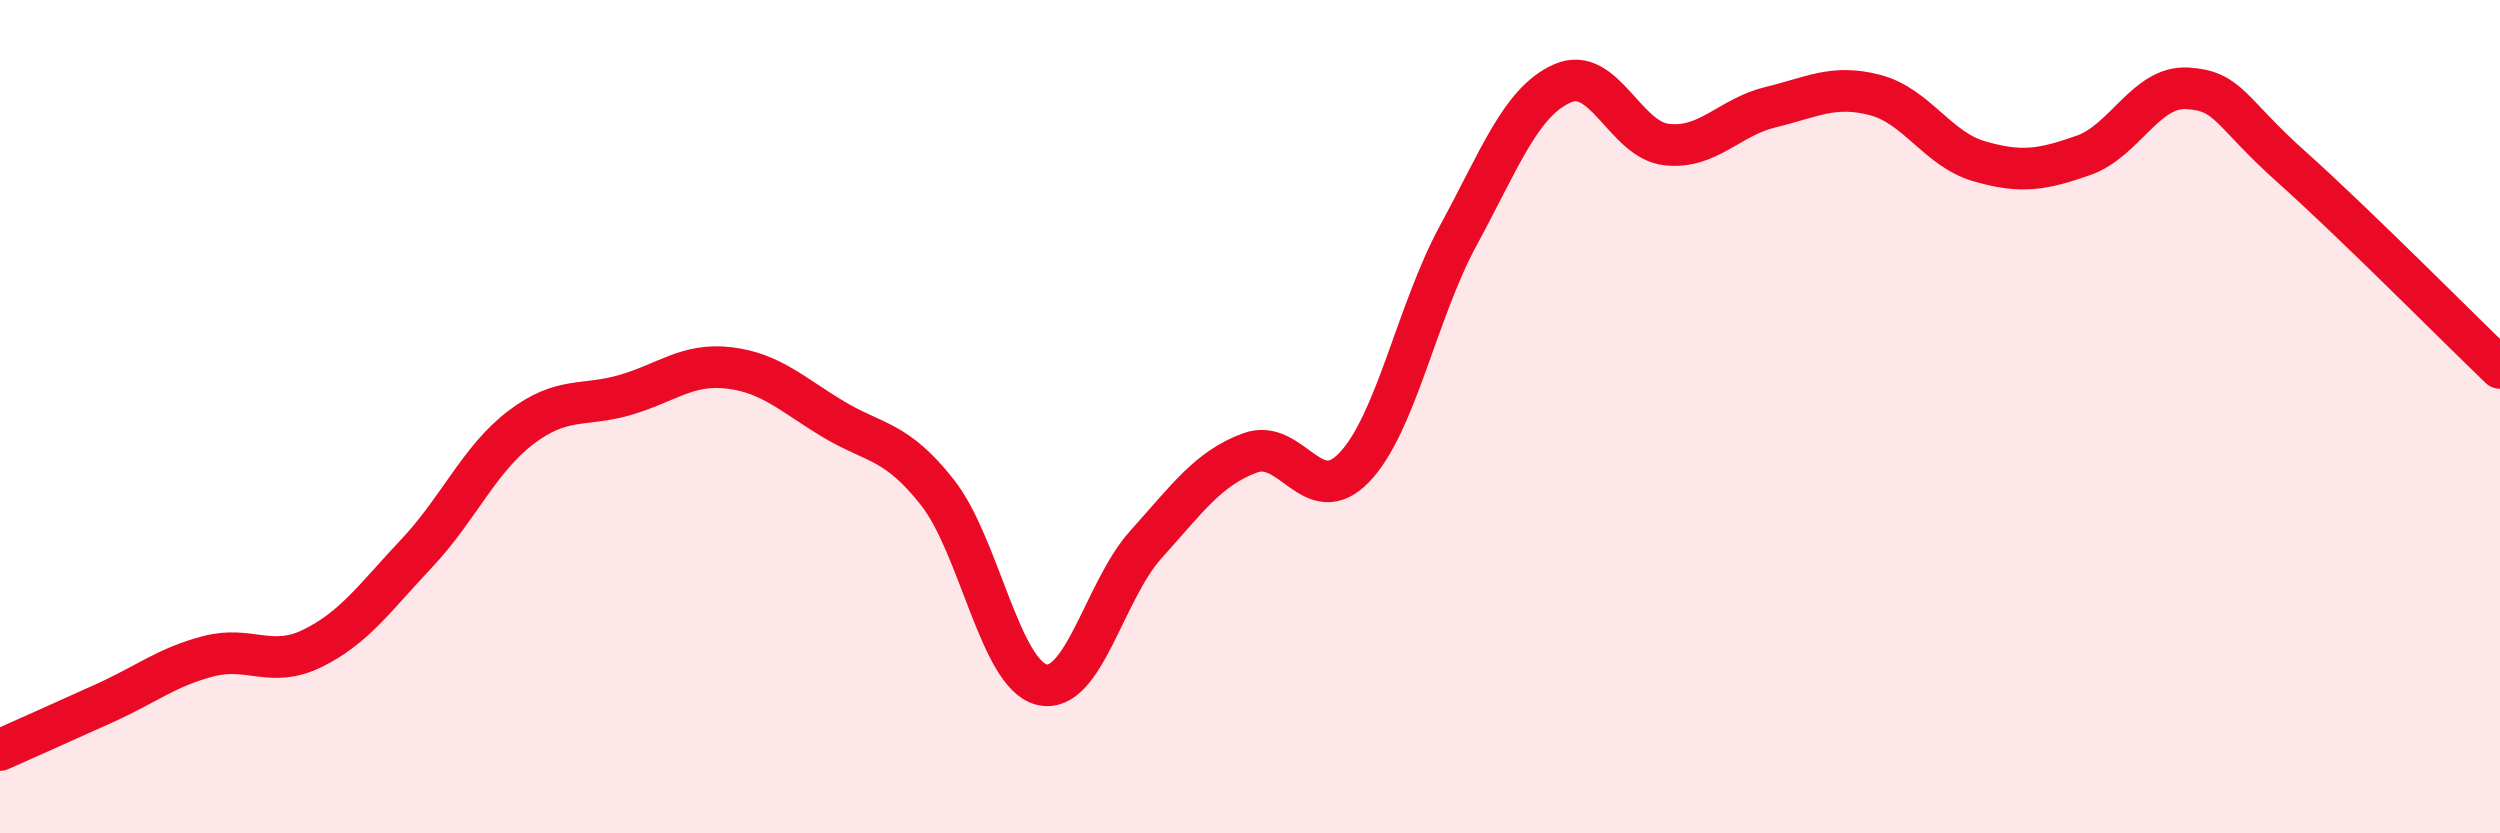
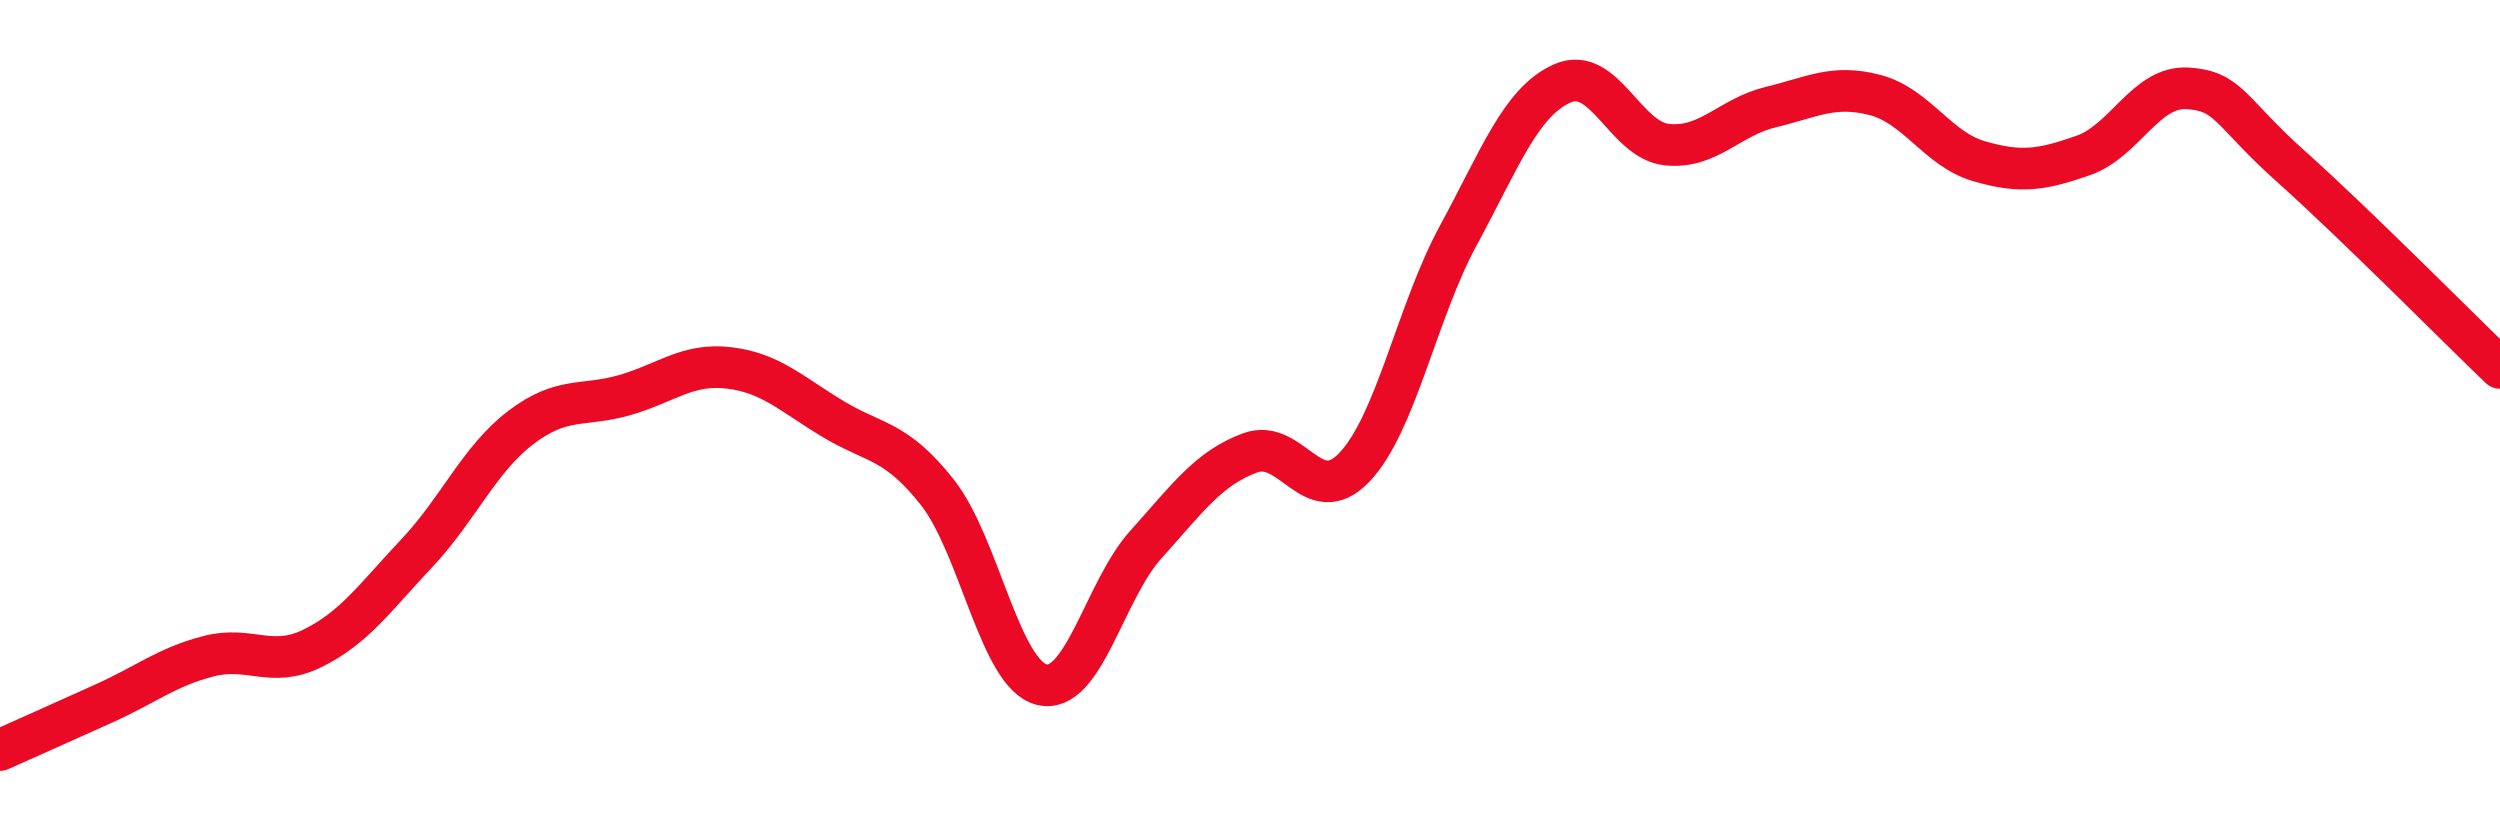
<svg xmlns="http://www.w3.org/2000/svg" width="60" height="20" viewBox="0 0 60 20">
-   <path d="M 0,18 C 0.5,17.78 1.5,17.33 2.5,16.88 C 3.5,16.43 4,16.01 5,15.75 C 6,15.49 6.5,16.05 7.5,15.56 C 8.5,15.07 9,14.34 10,13.28 C 11,12.22 11.5,11.02 12.5,10.26 C 13.5,9.5 14,9.77 15,9.48 C 16,9.19 16.5,8.71 17.5,8.83 C 18.5,8.95 19,9.46 20,10.06 C 21,10.66 21.5,10.55 22.5,11.82 C 23.5,13.09 24,16.18 25,16.43 C 26,16.68 26.5,14.18 27.5,13.07 C 28.5,11.96 29,11.24 30,10.87 C 31,10.5 31.5,12.26 32.5,11.22 C 33.5,10.18 34,7.49 35,5.65 C 36,3.81 36.5,2.44 37.5,2 C 38.5,1.56 39,3.36 40,3.47 C 41,3.58 41.5,2.81 42.5,2.57 C 43.5,2.33 44,2.02 45,2.28 C 46,2.54 46.5,3.58 47.5,3.87 C 48.5,4.16 49,4.08 50,3.73 C 51,3.38 51.5,2.06 52.5,2.12 C 53.5,2.18 53.5,2.67 55,4.01 C 56.5,5.35 59,7.87 60,8.83L60 20L0 20Z" fill="#EB0A25" opacity="0.1" stroke-linecap="round" stroke-linejoin="round" />
  <path d="M 0,18 C 0.5,17.78 1.5,17.33 2.5,16.88 C 3.5,16.43 4,16.01 5,15.75 C 6,15.49 6.5,16.05 7.5,15.56 C 8.5,15.07 9,14.34 10,13.28 C 11,12.22 11.5,11.02 12.5,10.26 C 13.5,9.5 14,9.77 15,9.48 C 16,9.19 16.5,8.71 17.5,8.83 C 18.5,8.95 19,9.46 20,10.06 C 21,10.66 21.5,10.55 22.5,11.82 C 23.5,13.09 24,16.18 25,16.43 C 26,16.68 26.5,14.18 27.5,13.07 C 28.5,11.96 29,11.24 30,10.87 C 31,10.5 31.5,12.26 32.5,11.22 C 33.5,10.18 34,7.49 35,5.65 C 36,3.81 36.5,2.44 37.5,2 C 38.5,1.56 39,3.36 40,3.47 C 41,3.58 41.5,2.81 42.5,2.57 C 43.5,2.33 44,2.02 45,2.28 C 46,2.54 46.5,3.58 47.5,3.87 C 48.5,4.16 49,4.08 50,3.73 C 51,3.38 51.5,2.06 52.5,2.12 C 53.5,2.18 53.5,2.67 55,4.01 C 56.5,5.35 59,7.87 60,8.83" stroke="#EB0A25" stroke-width="1" fill="none" stroke-linecap="round" stroke-linejoin="round" />
</svg>